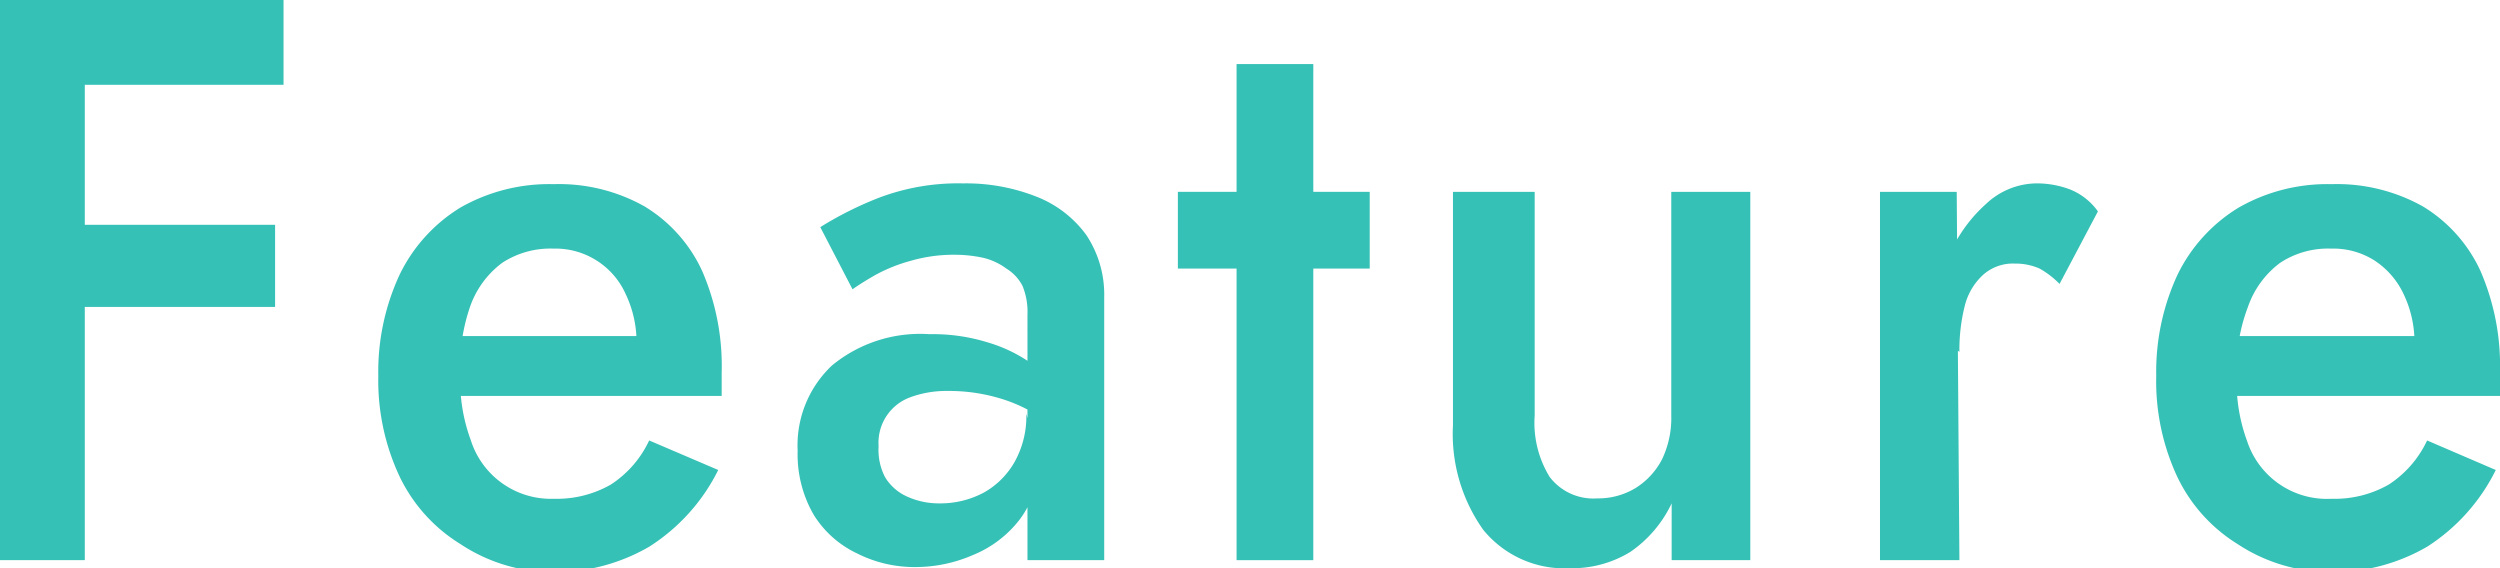
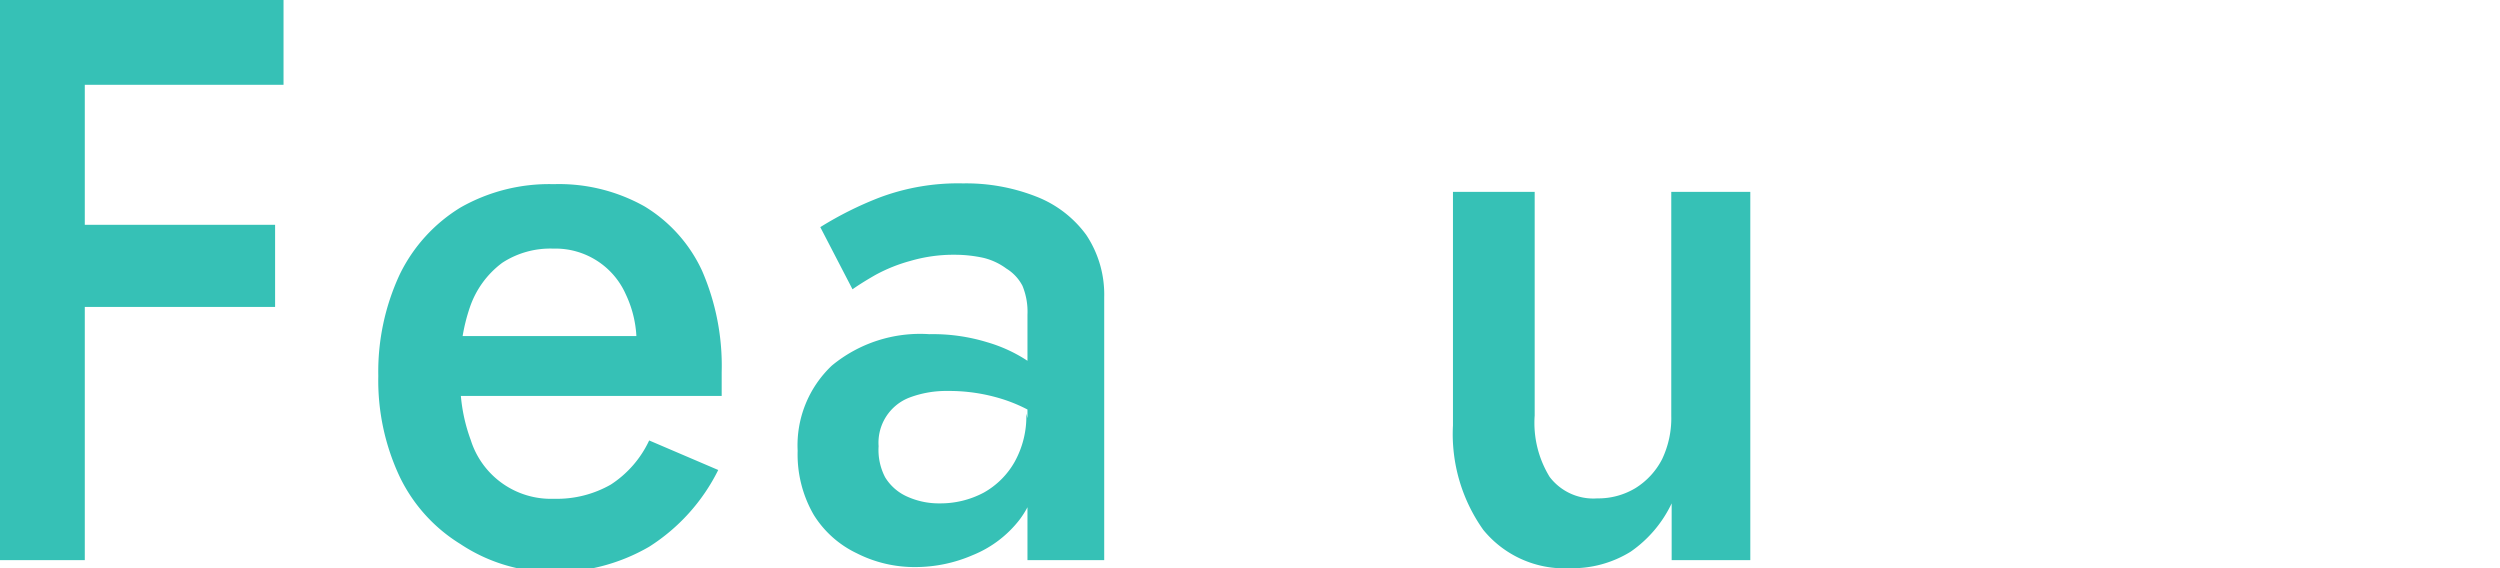
<svg xmlns="http://www.w3.org/2000/svg" viewBox="0 0 65.16 14.81">
  <path d="M2.21,0V14.6H0V0ZM1.39,0h6V2.21h-6Zm0,5.86H7.17V8H1.39Z" fill="#36c1b6" />
  <path d="M12,14.18a4.19,4.19,0,0,1-1.58-1.75A5.89,5.89,0,0,1,9.86,9.8a6,6,0,0,1,.56-2.65A4.19,4.19,0,0,1,12,5.41a4.67,4.67,0,0,1,2.43-.61,4.55,4.55,0,0,1,2.37.58,3.84,3.84,0,0,1,1.5,1.68,6.22,6.22,0,0,1,.51,2.64c0,.11,0,.23,0,.35s0,.22,0,.27H11.1V8.76H17l-.63,1a2.58,2.58,0,0,0,.12-.34A1,1,0,0,0,16.59,9a2.9,2.9,0,0,0-.28-1.33,2,2,0,0,0-.76-.88,2,2,0,0,0-1.13-.31,2.29,2.29,0,0,0-1.33.37A2.41,2.41,0,0,0,12.25,8,4.67,4.67,0,0,0,12,9.72a4.44,4.44,0,0,0,.27,1.75A2.19,2.19,0,0,0,14.44,13a2.83,2.83,0,0,0,1.48-.37,2.76,2.76,0,0,0,1-1.15l1.8.77a5,5,0,0,1-1.8,2,4.91,4.91,0,0,1-2.61.66A4.37,4.37,0,0,1,12,14.18Z" fill="#36c1b6" />
  <path d="M23.07,12.44a1.28,1.28,0,0,0,.59.51,2,2,0,0,0,.84.17,2.4,2.4,0,0,0,1.14-.28,2.1,2.1,0,0,0,.81-.81,2.44,2.44,0,0,0,.3-1.25L27.06,12a2.42,2.42,0,0,1-.49,1.55,2.93,2.93,0,0,1-1.22.92,3.76,3.76,0,0,1-1.49.31,3.32,3.32,0,0,1-1.53-.36,2.67,2.67,0,0,1-1.12-1,3.14,3.14,0,0,1-.42-1.67,2.86,2.86,0,0,1,.89-2.22,3.61,3.61,0,0,1,2.54-.82,4.83,4.83,0,0,1,1.51.21,3.87,3.87,0,0,1,1.06.49,2.09,2.09,0,0,1,.59.51v1.14a4,4,0,0,0-1.26-.66,4.62,4.62,0,0,0-1.41-.21,2.72,2.72,0,0,0-1,.17,1.26,1.26,0,0,0-.81,1.27A1.54,1.54,0,0,0,23.07,12.44ZM21.38,5.92a9.16,9.16,0,0,1,1.54-.77,5.82,5.82,0,0,1,2.18-.37,5,5,0,0,1,1.9.34,2.92,2.92,0,0,1,1.31,1,2.8,2.8,0,0,1,.47,1.63V14.6h-2V8.2a1.77,1.77,0,0,0-.13-.75A1.15,1.15,0,0,0,26.23,7a1.66,1.66,0,0,0-.6-.28,3.5,3.5,0,0,0-.74-.08,4,4,0,0,0-1.16.16,4.19,4.19,0,0,0-.92.37c-.26.15-.45.27-.59.37Z" fill="#36c1b6" />
-   <path d="M35.7,5V7h-5V5ZM34.23,1.67V14.6h-2V1.67Z" fill="#36c1b6" />
  <path d="M40.39,12.43a1.43,1.43,0,0,0,1.24.56,1.88,1.88,0,0,0,1-.27,1.92,1.92,0,0,0,.69-.75,2.48,2.48,0,0,0,.24-1.13V5h2.06V14.6H43.57V13.12a3.19,3.19,0,0,1-1.07,1.26,2.89,2.89,0,0,1-1.58.43,2.73,2.73,0,0,1-2.26-1,4.31,4.31,0,0,1-.79-2.72V5H40v5.83A2.69,2.69,0,0,0,40.39,12.43Z" fill="#36c1b6" />
-   <path d="M51.07,14.6H49V5h2ZM53.16,7a1.55,1.55,0,0,0-.64-.13,1.17,1.17,0,0,0-.84.3,1.63,1.63,0,0,0-.47.8,4.71,4.71,0,0,0-.14,1.2l-.69-.44a5,5,0,0,1,.39-2,3.83,3.83,0,0,1,1-1.42,1.94,1.94,0,0,1,1.29-.53,2.44,2.44,0,0,1,.9.16,1.64,1.64,0,0,1,.72.57l-1,1.89A2.29,2.29,0,0,0,53.16,7Z" fill="#36c1b6" />
-   <path d="M58.32,14.18a4.17,4.17,0,0,1-1.57-1.75A5.89,5.89,0,0,1,56.2,9.8a6,6,0,0,1,.56-2.65,4.19,4.19,0,0,1,1.59-1.74,4.65,4.65,0,0,1,2.42-.61,4.59,4.59,0,0,1,2.38.58,3.84,3.84,0,0,1,1.5,1.68,6.22,6.22,0,0,1,.51,2.64c0,.11,0,.23,0,.35s0,.22,0,.27h-7.7V8.76h5.93l-.63,1a2.58,2.58,0,0,0,.12-.34A1,1,0,0,0,62.93,9a2.9,2.9,0,0,0-.28-1.33,2.12,2.12,0,0,0-.76-.88,2,2,0,0,0-1.13-.31,2.27,2.27,0,0,0-1.33.37A2.41,2.41,0,0,0,58.59,8a4.48,4.48,0,0,0-.29,1.75,4.44,4.44,0,0,0,.27,1.75A2.19,2.19,0,0,0,60.77,13a2.84,2.84,0,0,0,1.49-.37,2.76,2.76,0,0,0,1-1.15l1.79.77a5,5,0,0,1-1.79,2,4.91,4.91,0,0,1-2.61.66A4.41,4.41,0,0,1,58.32,14.18Z" fill="#36c1b6" />
</svg>